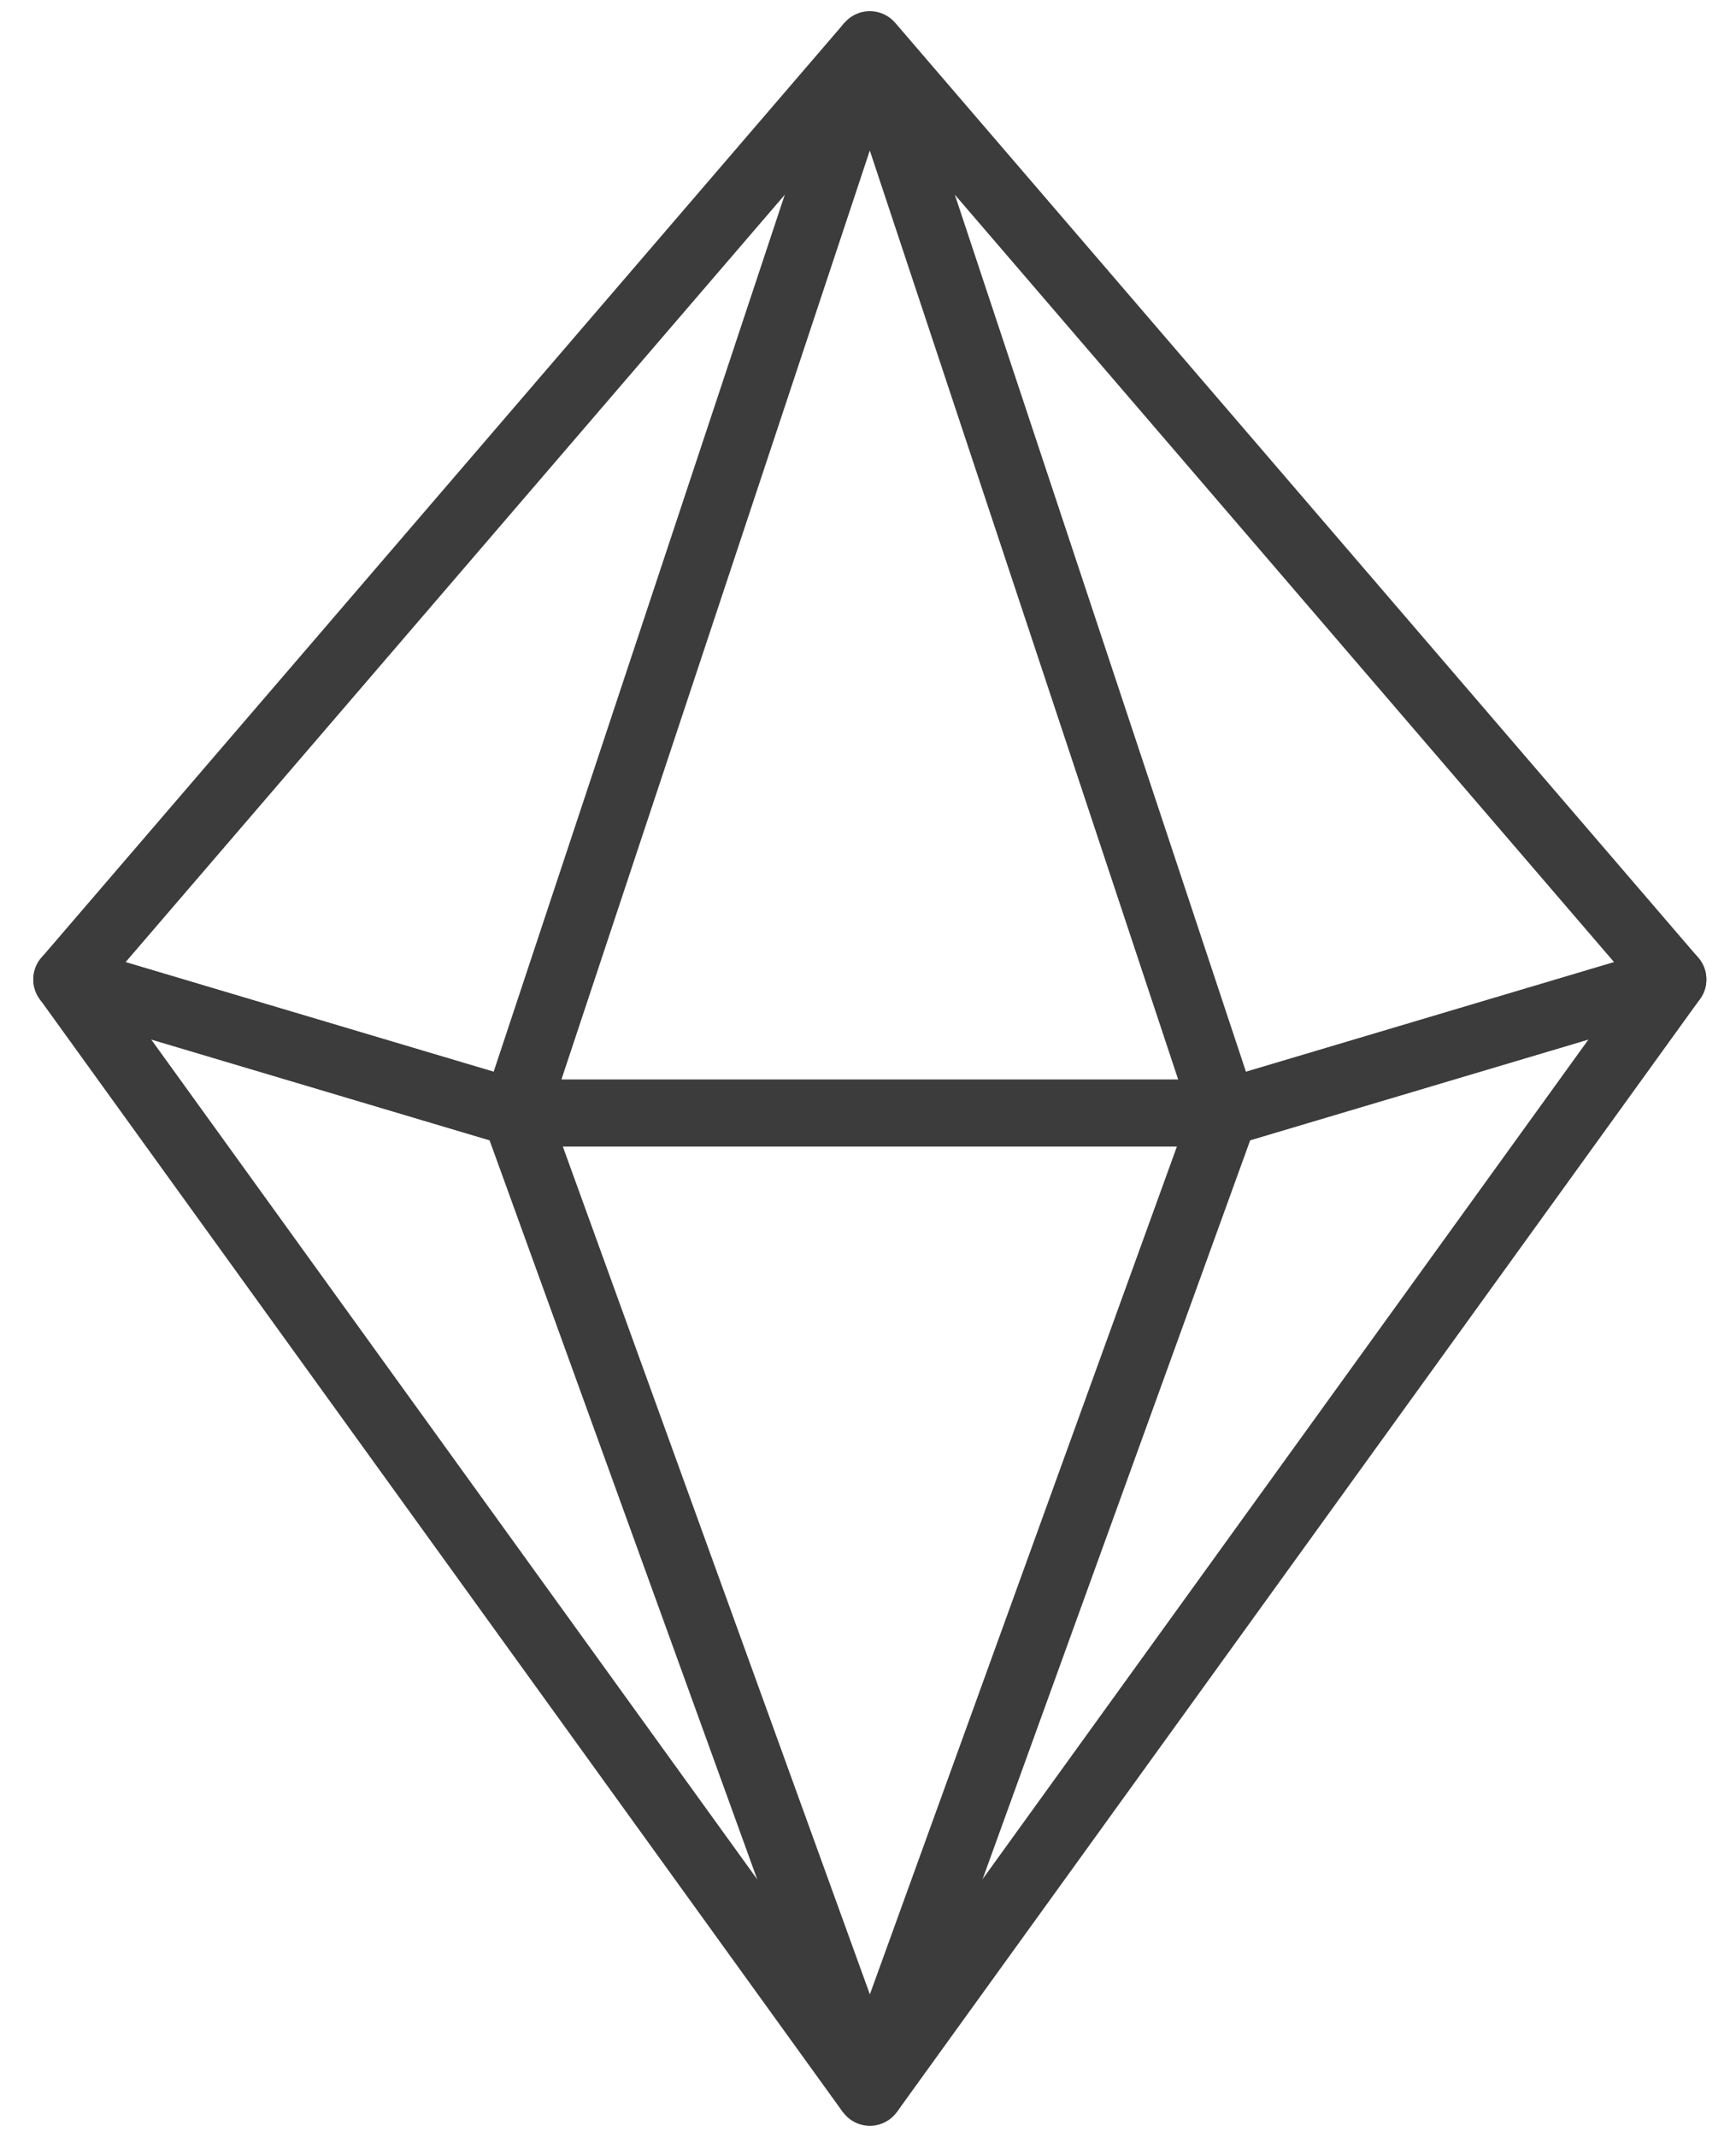
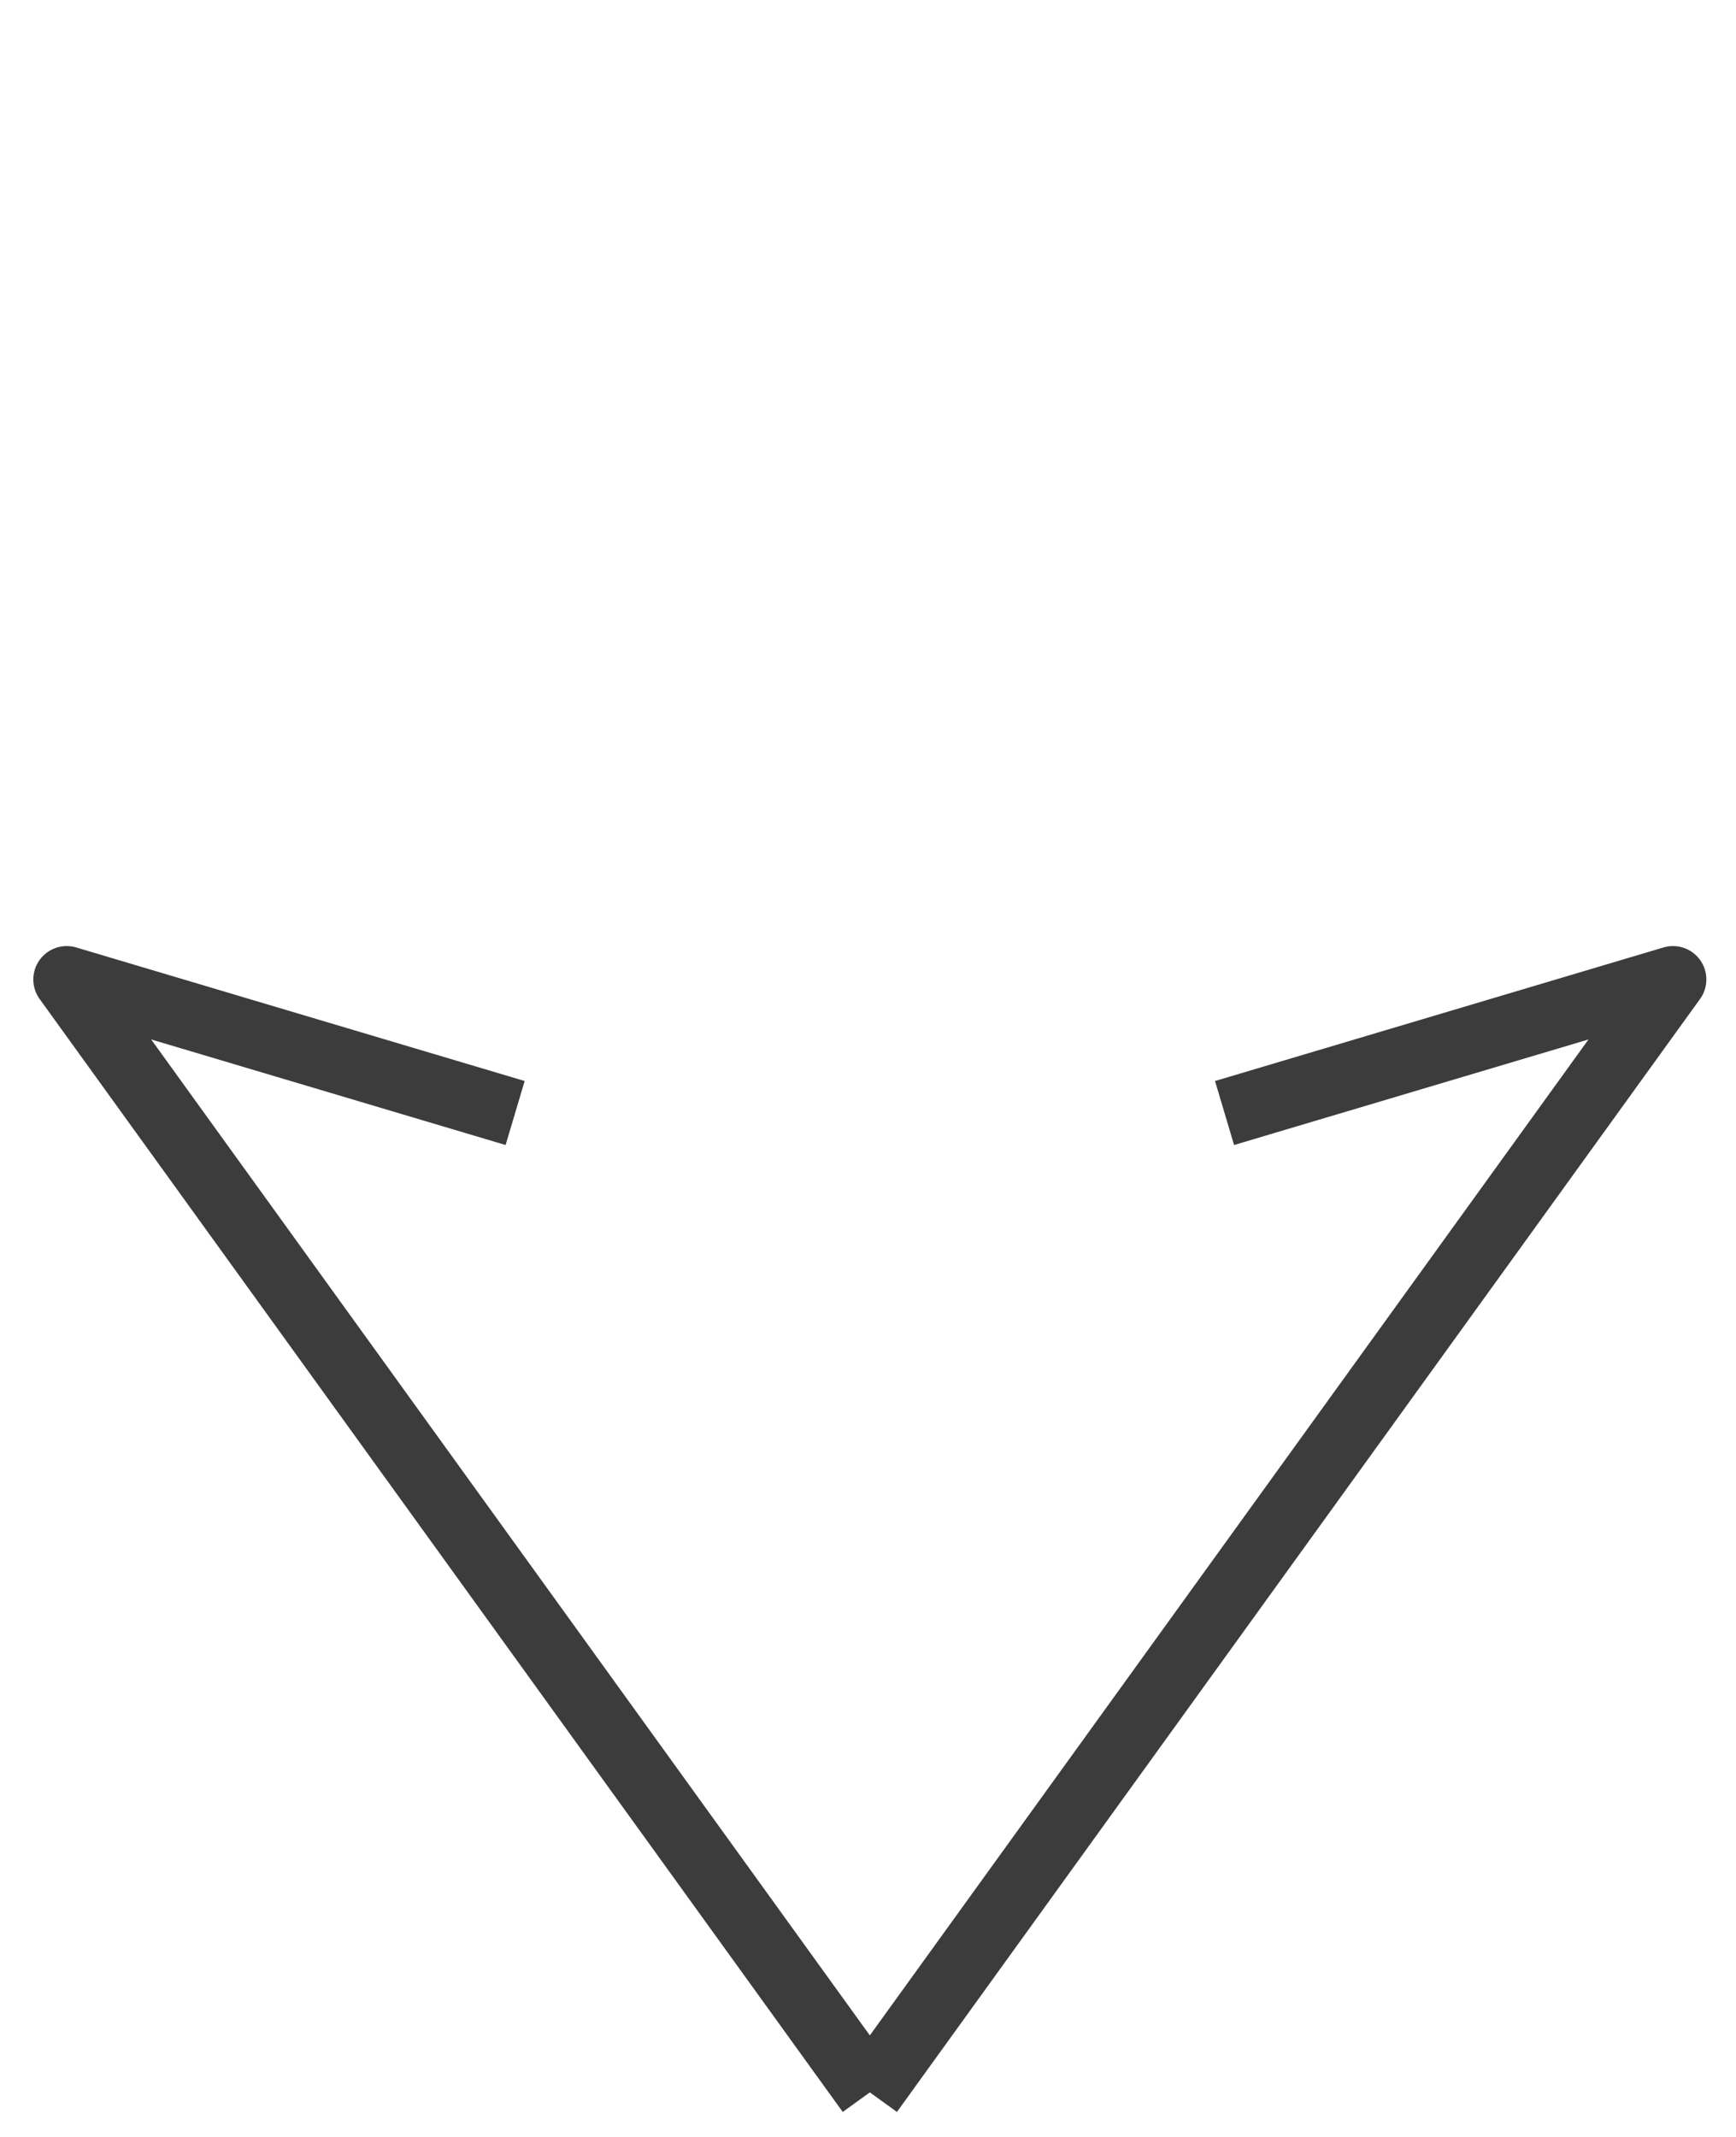
<svg xmlns="http://www.w3.org/2000/svg" width="26" height="32" viewBox="0 0 26 32">
  <title>Group 38</title>
  <g stroke="#3C3C3C" fill="none" fill-rule="evenodd" stroke-linejoin="round">
-     <path d="M7.715 16.667l5.312-16 5.312 16zM18.34 16.667l6.716-2-12.028-14" />
-     <path d="M7.715 16.667l-6.716-2 12.028-14M18.34 16.667l-5.312 14.666-5.312-14.666z" />
    <path d="M7.715 16.667l-6.716-2 12.028 16.666M18.34 16.667l6.716-2-12.028 16.666" />
  </g>
</svg>